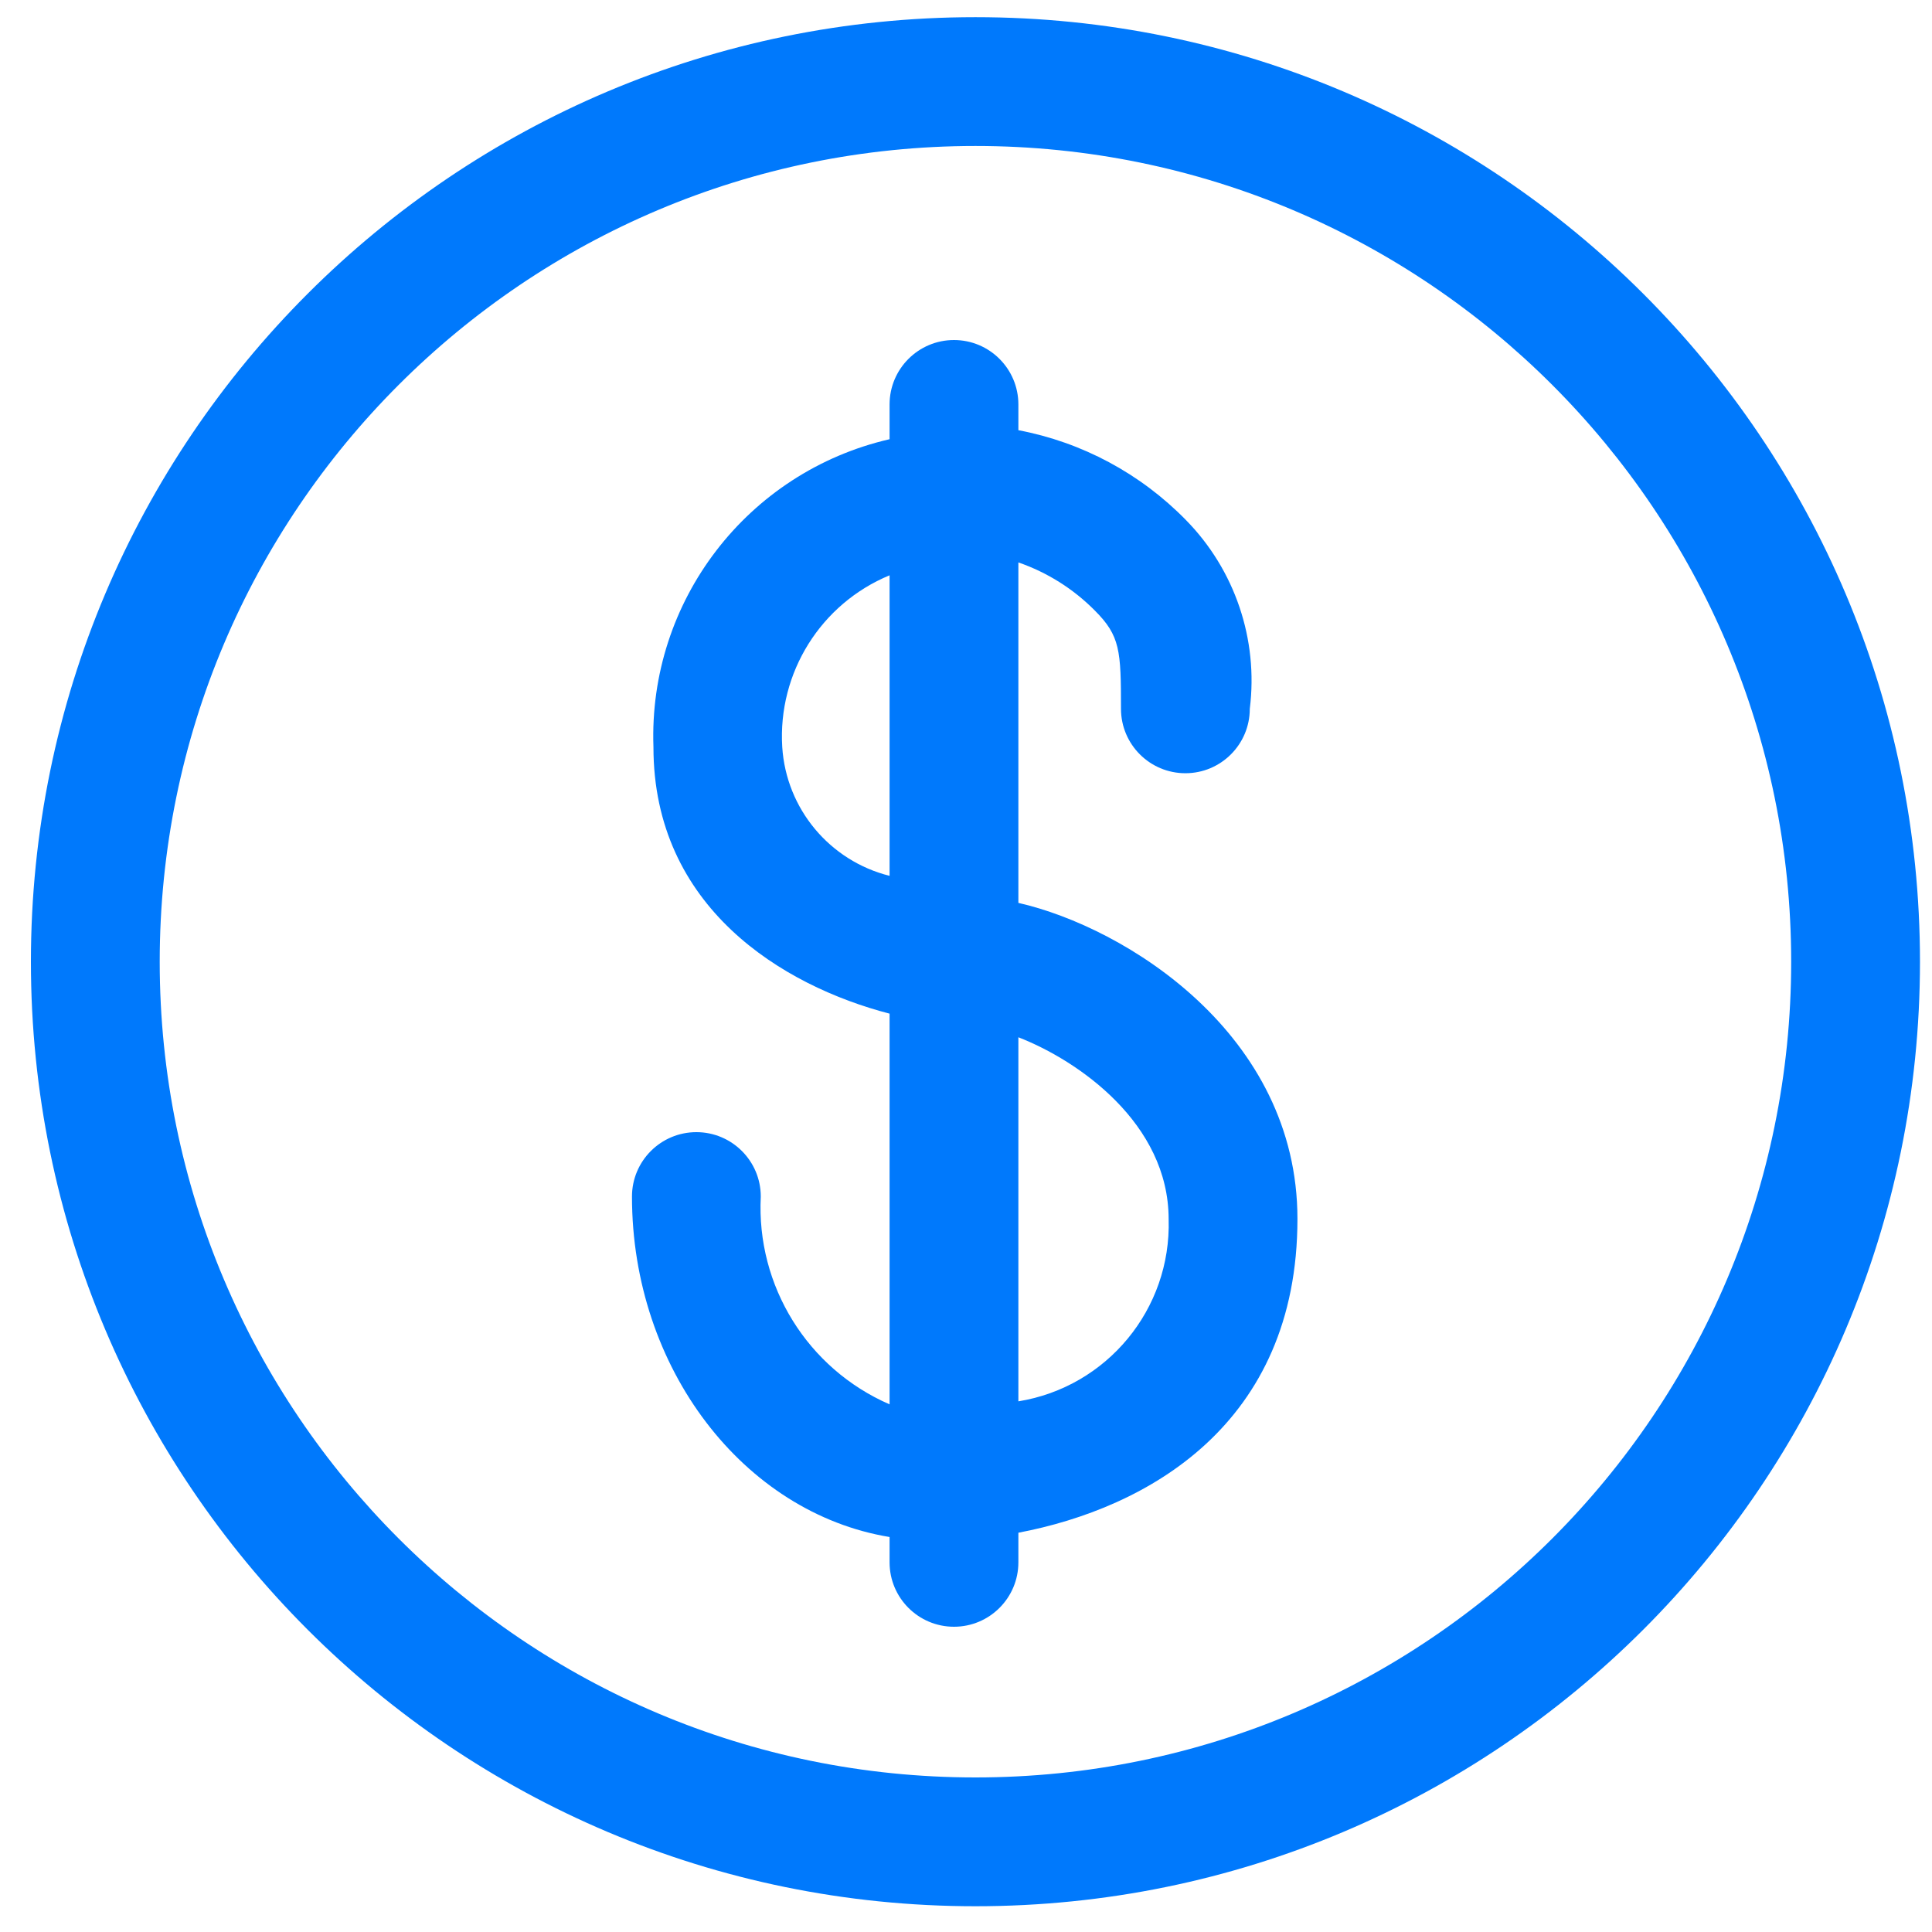
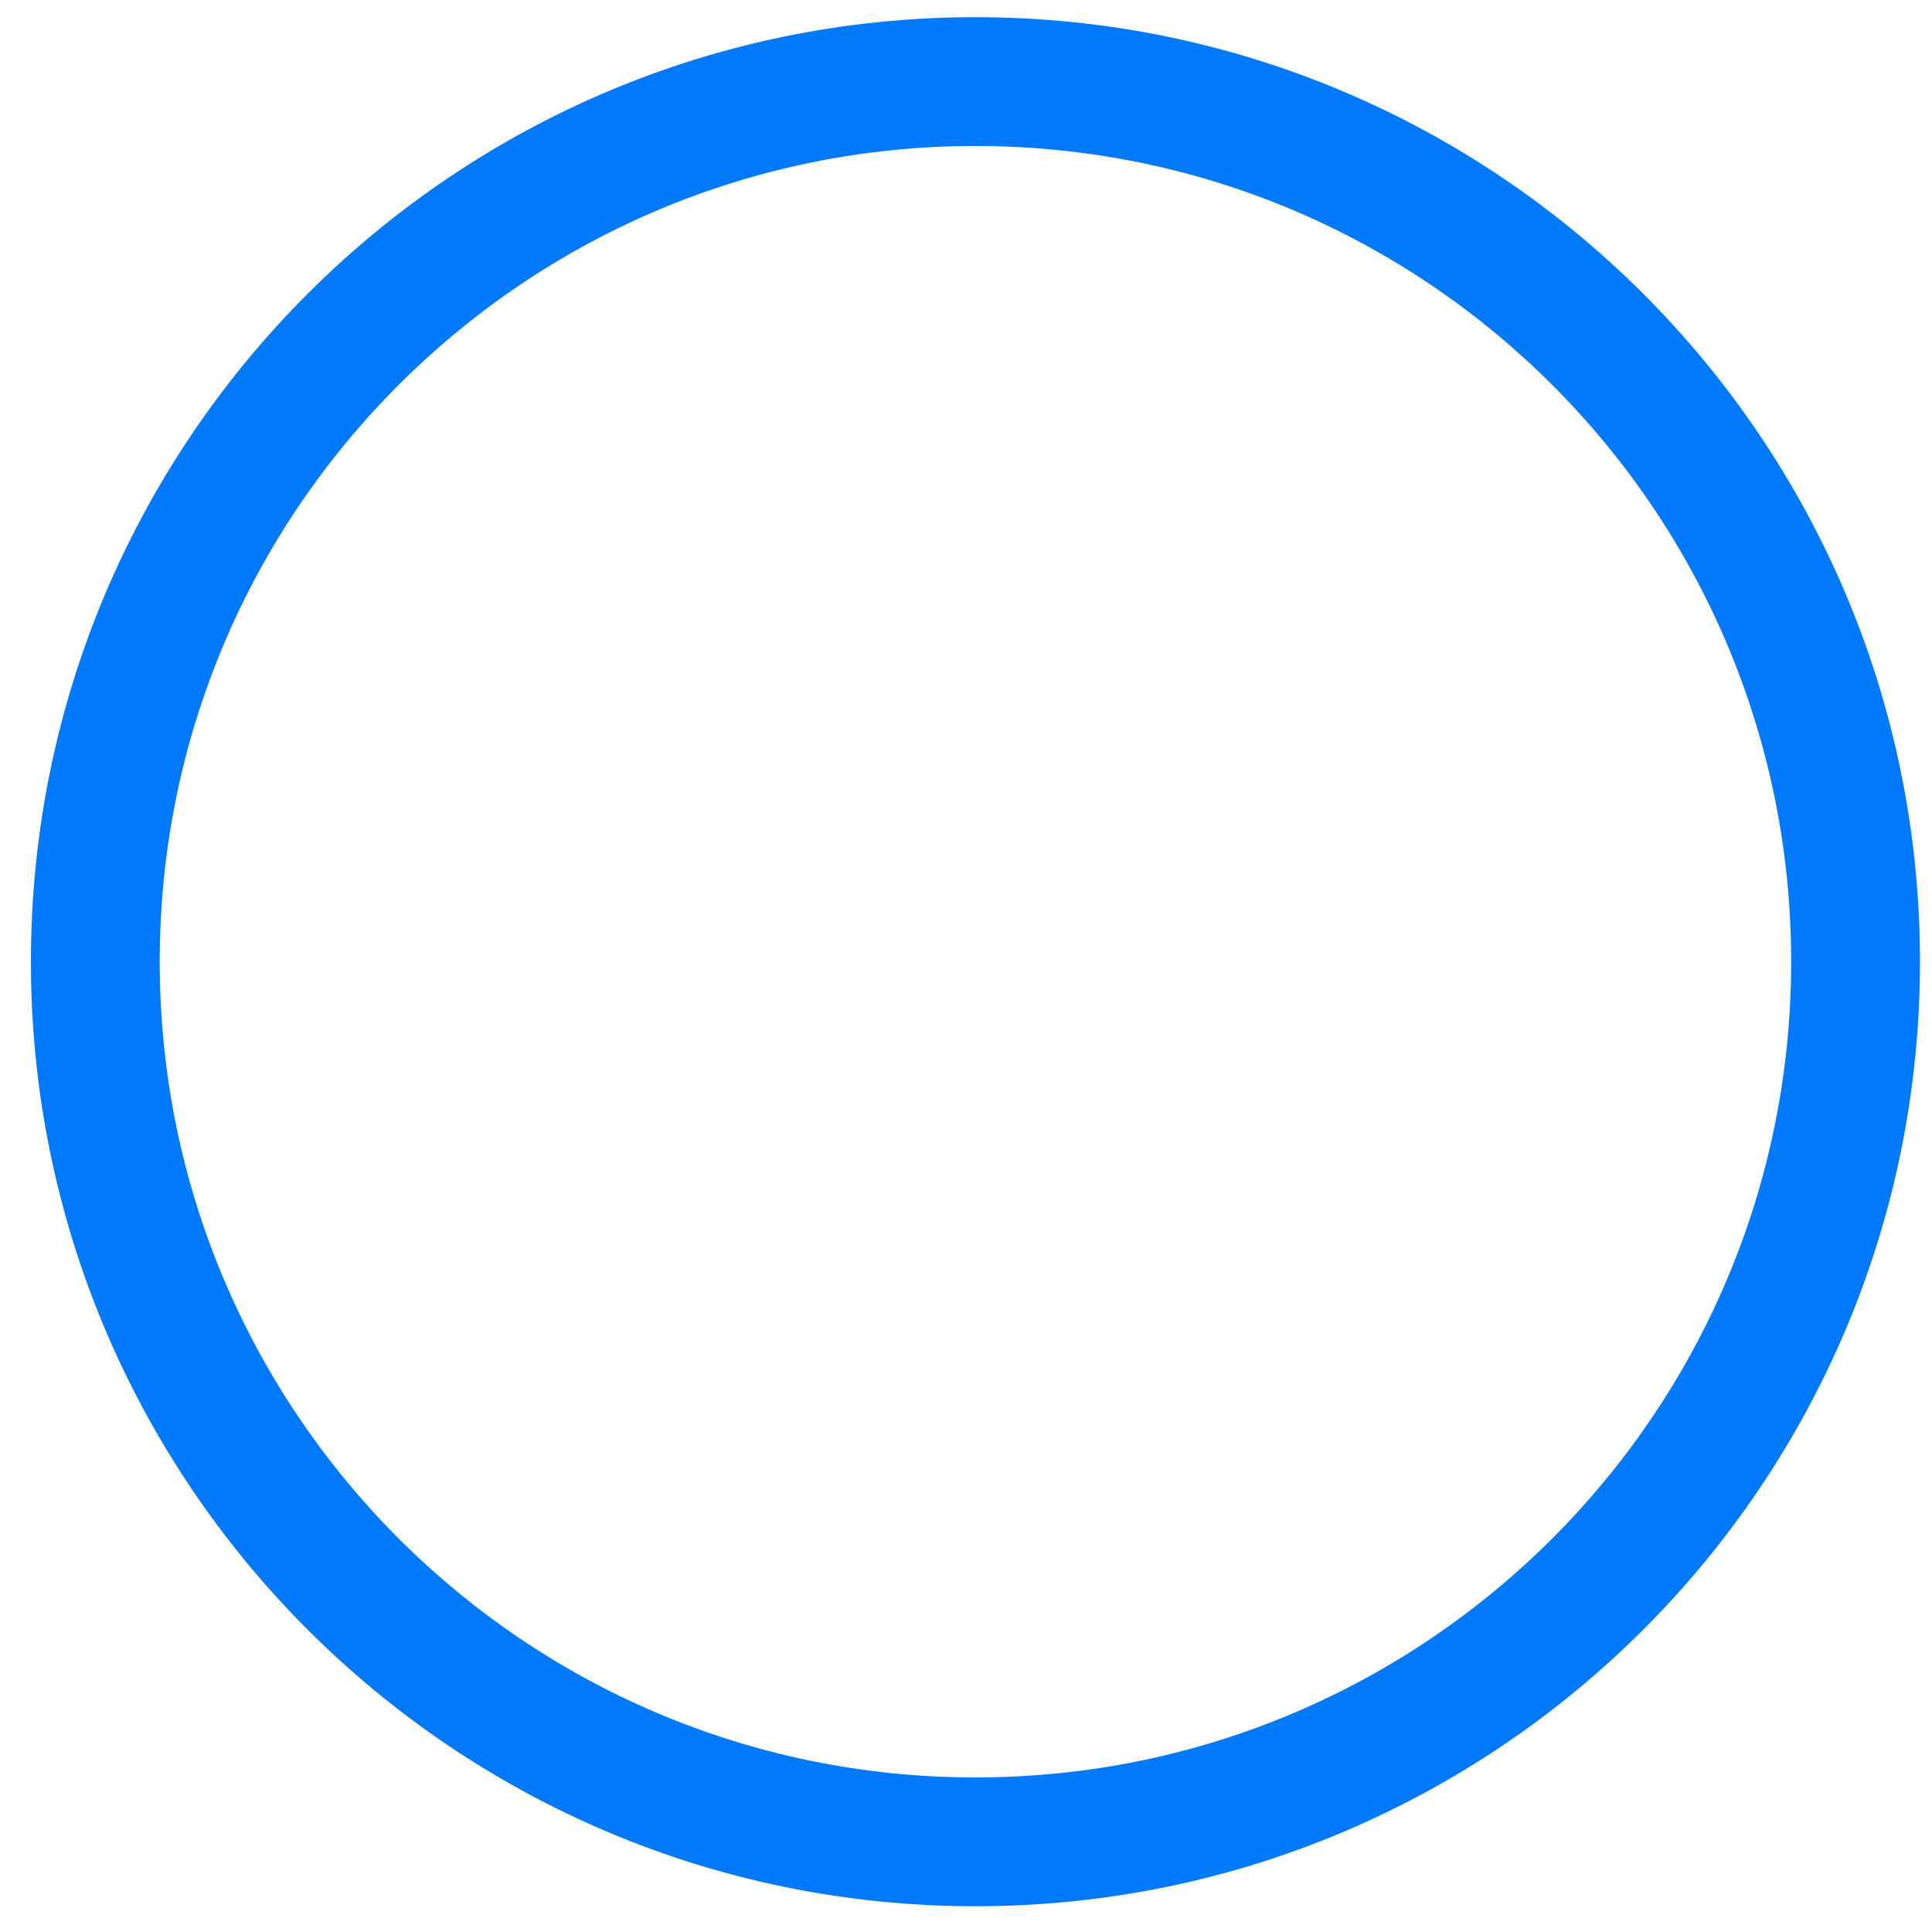
<svg xmlns="http://www.w3.org/2000/svg" width="45px" height="45px" viewBox="0 0 45 45" version="1.1">
  <title>Dollar-3 Copy</title>
  <desc>Created with Sketch.</desc>
  <g id="Page-1" stroke="none" stroke-width="1" fill="none" fill-rule="evenodd">
    <g id="Dollar-3-Copy" fill="#0079FC">
      <path d="M22.72,0.4 C10.57,0.4 0.72,10.25 0.72,22.4 C0.72,34.55 10.57,44.4 22.72,44.4 C34.87,44.4 44.72,34.55 44.72,22.4 C44.72,10.25 34.87,0.4 22.72,0.4 L22.72,0.4 Z M22.72,41.4 C12.227,41.4 3.72,32.893 3.72,22.4 C3.72,11.907 12.227,3.4 22.72,3.4 C33.213,3.4 41.72,11.907 41.72,22.4 C41.72,32.893 33.213,41.4 22.72,41.4 Z" id="Shape" />
-       <path d="M23.72,21.03 L23.72,13.1 C24.391,13.332 25,13.715 25.5,14.22 C26.09,14.81 26.11,15.15 26.11,16.51 C26.11,17.338 26.782,18.01 27.61,18.01 C28.438,18.01 29.11,17.338 29.11,16.51 C29.312,14.893 28.763,13.272 27.62,12.11 C26.564,11.031 25.203,10.301 23.72,10.02 L23.72,9.42 C23.72,8.592 23.048,7.92 22.22,7.92 C21.392,7.92 20.72,8.592 20.72,9.42 L20.72,10.23 C17.406,10.994 15.099,14.001 15.22,17.4 C15.22,21.13 18.22,22.96 20.72,23.61 L20.72,32.71 C18.809,31.879 17.614,29.951 17.72,27.87 C17.72,27.042 17.048,26.37 16.22,26.37 C15.392,26.37 14.72,27.042 14.72,27.87 C14.72,31.87 17.32,35.24 20.72,35.8 L20.72,36.39 C20.72,37.218 21.392,37.89 22.22,37.89 C23.048,37.89 23.72,37.218 23.72,36.39 L23.72,35.7 C26.72,35.13 30.22,33.18 30.22,28.39 C30.22,24.09 26.22,21.6 23.72,21.03 Z M18.22,17.4 C18.114,15.67 19.118,14.063 20.72,13.4 L20.72,20.4 C19.323,20.05 18.312,18.837 18.22,17.4 Z M23.72,32.64 L23.72,24.16 C25.11,24.7 27.22,26.16 27.22,28.4 C27.282,30.491 25.785,32.305 23.72,32.64 L23.72,32.64 Z" id="Shape" />
    </g>
  </g>
</svg>